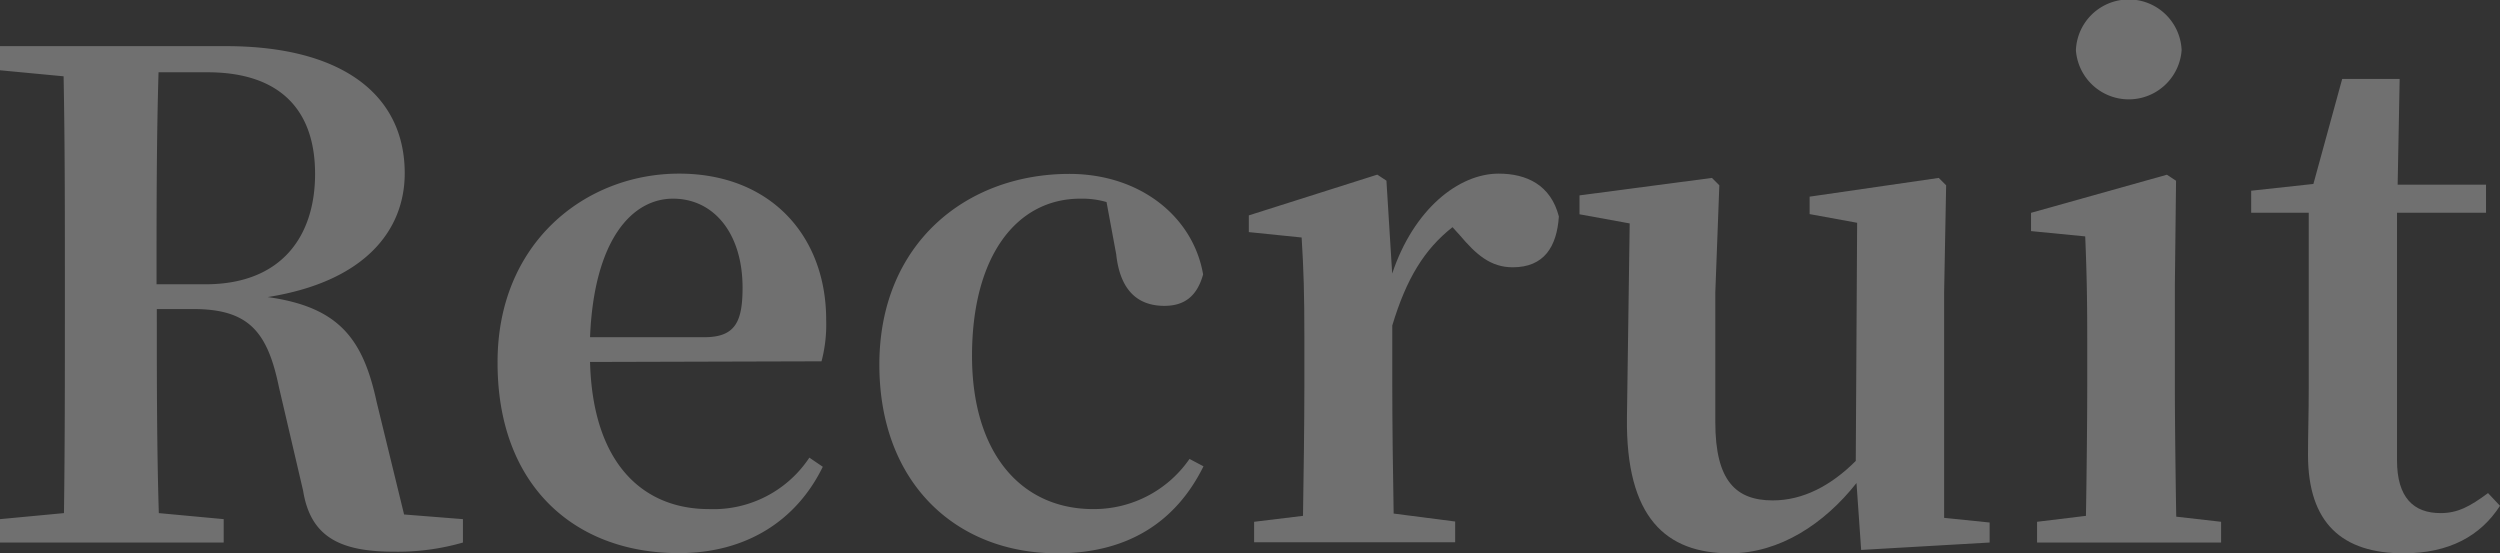
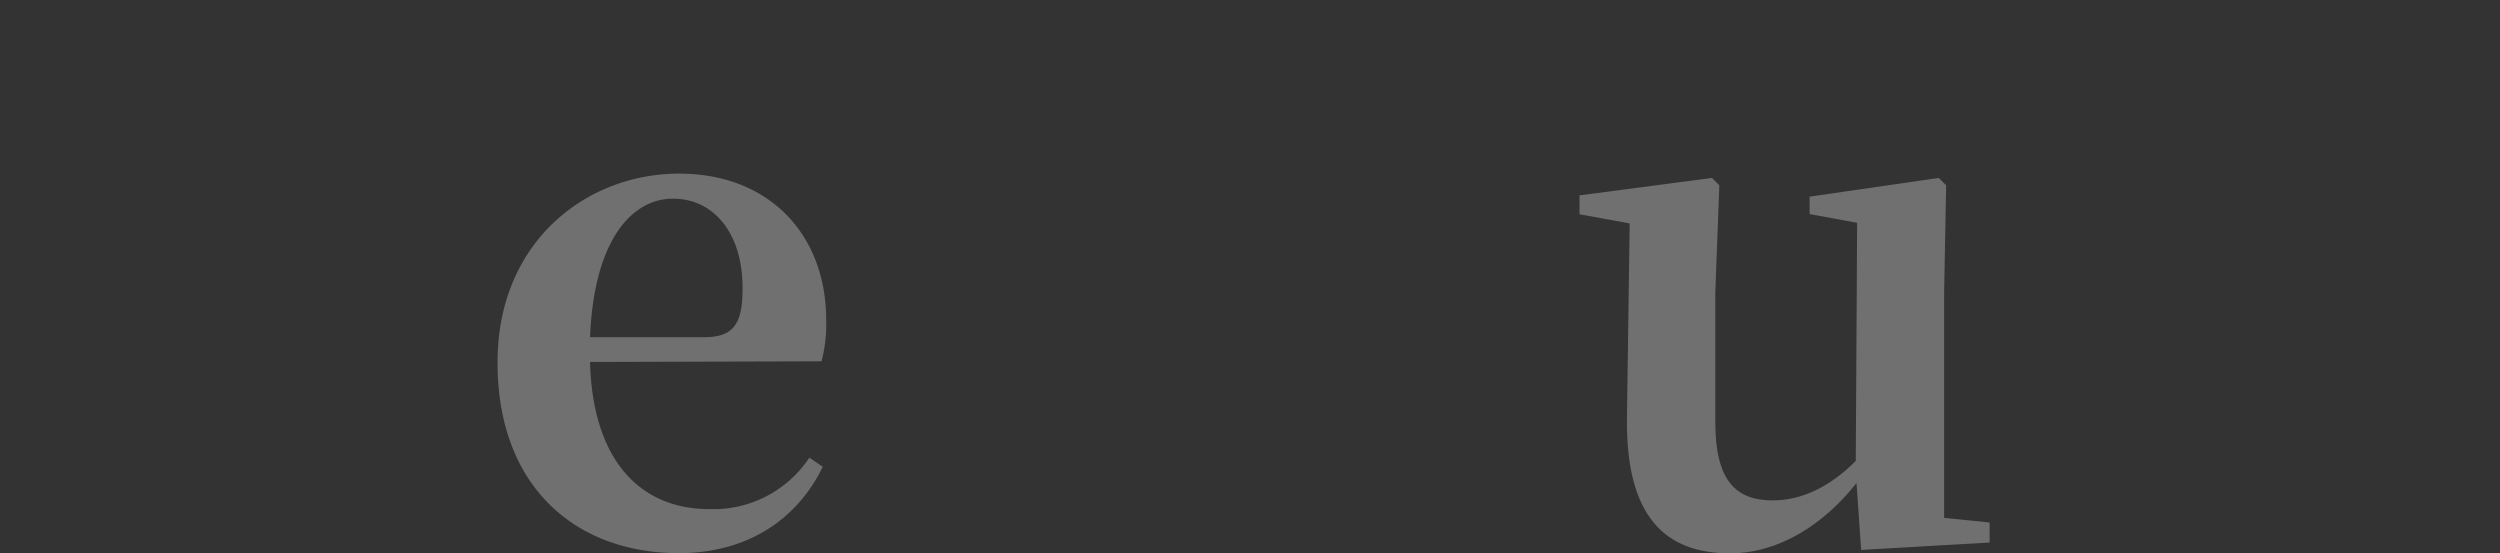
<svg xmlns="http://www.w3.org/2000/svg" viewBox="0 0 273.58 60.55">
  <rect x="0" y="0" width="273.58" height="60.55" fill="#333333" stroke="none" />
  <defs>
    <style>.cls-1{opacity:0.3;}.cls-2{fill:#fff;}</style>
  </defs>
  <title>Asset 2</title>
  <g id="Layer_2" data-name="Layer 2">
    <g id="レイヤー_" data-name="レイヤー２">
      <g class="cls-1">
-         <path class="cls-2" d="M50.66,56.81v2.56a25.63,25.63,0,0,1-7.61,1c-5.93,0-9.08-1.69-9.88-6.67L30.53,42.39c-1.25-6.08-3.3-8.57-9.37-8.57h-4c0,7.69,0,15.09.22,22.33l7.1.66v2.56H0V56.81l7-.66C7.1,48.91,7.1,41.51,7.1,34V30.46c0-7.33,0-14.72-.14-22.11L0,7.69V5.05H24.75c12.51,0,19.54,5.2,19.54,13.91,0,6.22-4.32,11.86-15,13.55C37.19,33.6,39.75,37.19,41.22,44l3,12.3ZM22.48,31.11c8.34,0,12-5.27,12-12.08,0-7.1-3.95-11.12-11.78-11.12H17.35c-.22,7.39-.22,14.79-.22,23.2Z" />
        <path class="cls-2" d="M64.57,39.61c.29,11.2,5.86,16.1,13,16.1a12.59,12.59,0,0,0,11-5.63l1.47,1c-2.93,6-8.5,9.45-15.75,9.45-11.49,0-19.84-7.47-19.84-20.8C54.39,26.58,64.06,19,74.31,19c10,0,16.1,6.81,16.1,16a15.73,15.73,0,0,1-.51,4.54ZM77.09,36.9c3.37,0,4.17-1.69,4.17-5.42,0-5.93-3.14-9.74-7.61-9.74S65,26.21,64.57,36.9Z" />
-         <path class="cls-2" d="M121.09,22.11a9.65,9.65,0,0,0-2.86-.37c-7,0-11.86,6.3-11.86,17.21,0,10.61,5.35,16.76,13.26,16.76a12.71,12.71,0,0,0,10.54-5.49l1.53.81c-3,6.07-8.27,9.52-16,9.52-11,0-19.47-7.62-19.47-20.65,0-13.25,9.52-20.87,20.79-20.87,7.76,0,13.55,4.69,14.64,11-.65,2.34-2,3.44-4.24,3.44-2.78,0-4.83-1.54-5.27-5.64Z" />
-         <path class="cls-2" d="M152.35,29.94C154.69,22.92,159.6,19,164,19c3.07,0,5.71,1.25,6.59,4.69-.22,3.3-1.61,5.56-5.05,5.56-2.42,0-4-1.39-5.79-3.51l-.8-.88c-3.08,2.42-5.05,5.64-6.59,10.76v6.52c0,3.95.07,9.88.15,14.06l6.73.87v2.27h-22V57.1l5.35-.65c.07-4.18.15-10.25.15-14.28V36.9c0-4.76-.08-7.4-.3-10.91l-5.78-.59V23.57l14.06-4.46,1,.66Z" />
        <path class="cls-2" d="M217.73,57.18v2.19l-14.06.81-.51-7.32c-3.52,4.46-8.42,7.69-13.84,7.69-7,0-11.42-3.88-11.28-14.87l.3-21.23-5.49-1V21.38l14.49-1.91.81.81L187.71,32V46.2c0,6.44,2.27,8.56,6.29,8.56,3.3,0,6.37-1.61,9.08-4.32l.15-26.06-5.2-.95V21.52l14.13-2.05.81.81L212.75,32V56.67Z" />
-         <path class="cls-2" d="M243.06,57.1v2.27H222.92V57.1l5.35-.65c.07-4.18.14-10.25.14-14.28V37c0-4.68-.07-7.47-.22-11.13l-5.93-.58v-2l14.87-4.17,1,.66L238,31.19v11c0,4,.08,10.18.15,14.35ZM227.17,5.49a5.79,5.79,0,0,1,11.57,0,5.8,5.8,0,0,1-11.57,0Z" />
-         <path class="cls-2" d="M273.58,55.35c-2.12,3.29-5.56,5.2-10.54,5.2-6.73,0-10.47-3.3-10.47-10.77,0-2.34.08-4.39.08-7.32V23.28h-6.3V20.87l6.81-.74,3.15-11.49h6.29l-.22,11.57h9.67v3.07h-9.74V50.37c0,4.1,1.83,5.78,4.76,5.78,1.9,0,3.22-.73,5.2-2.19Z" />
      </g>
    </g>
  </g>
</svg>